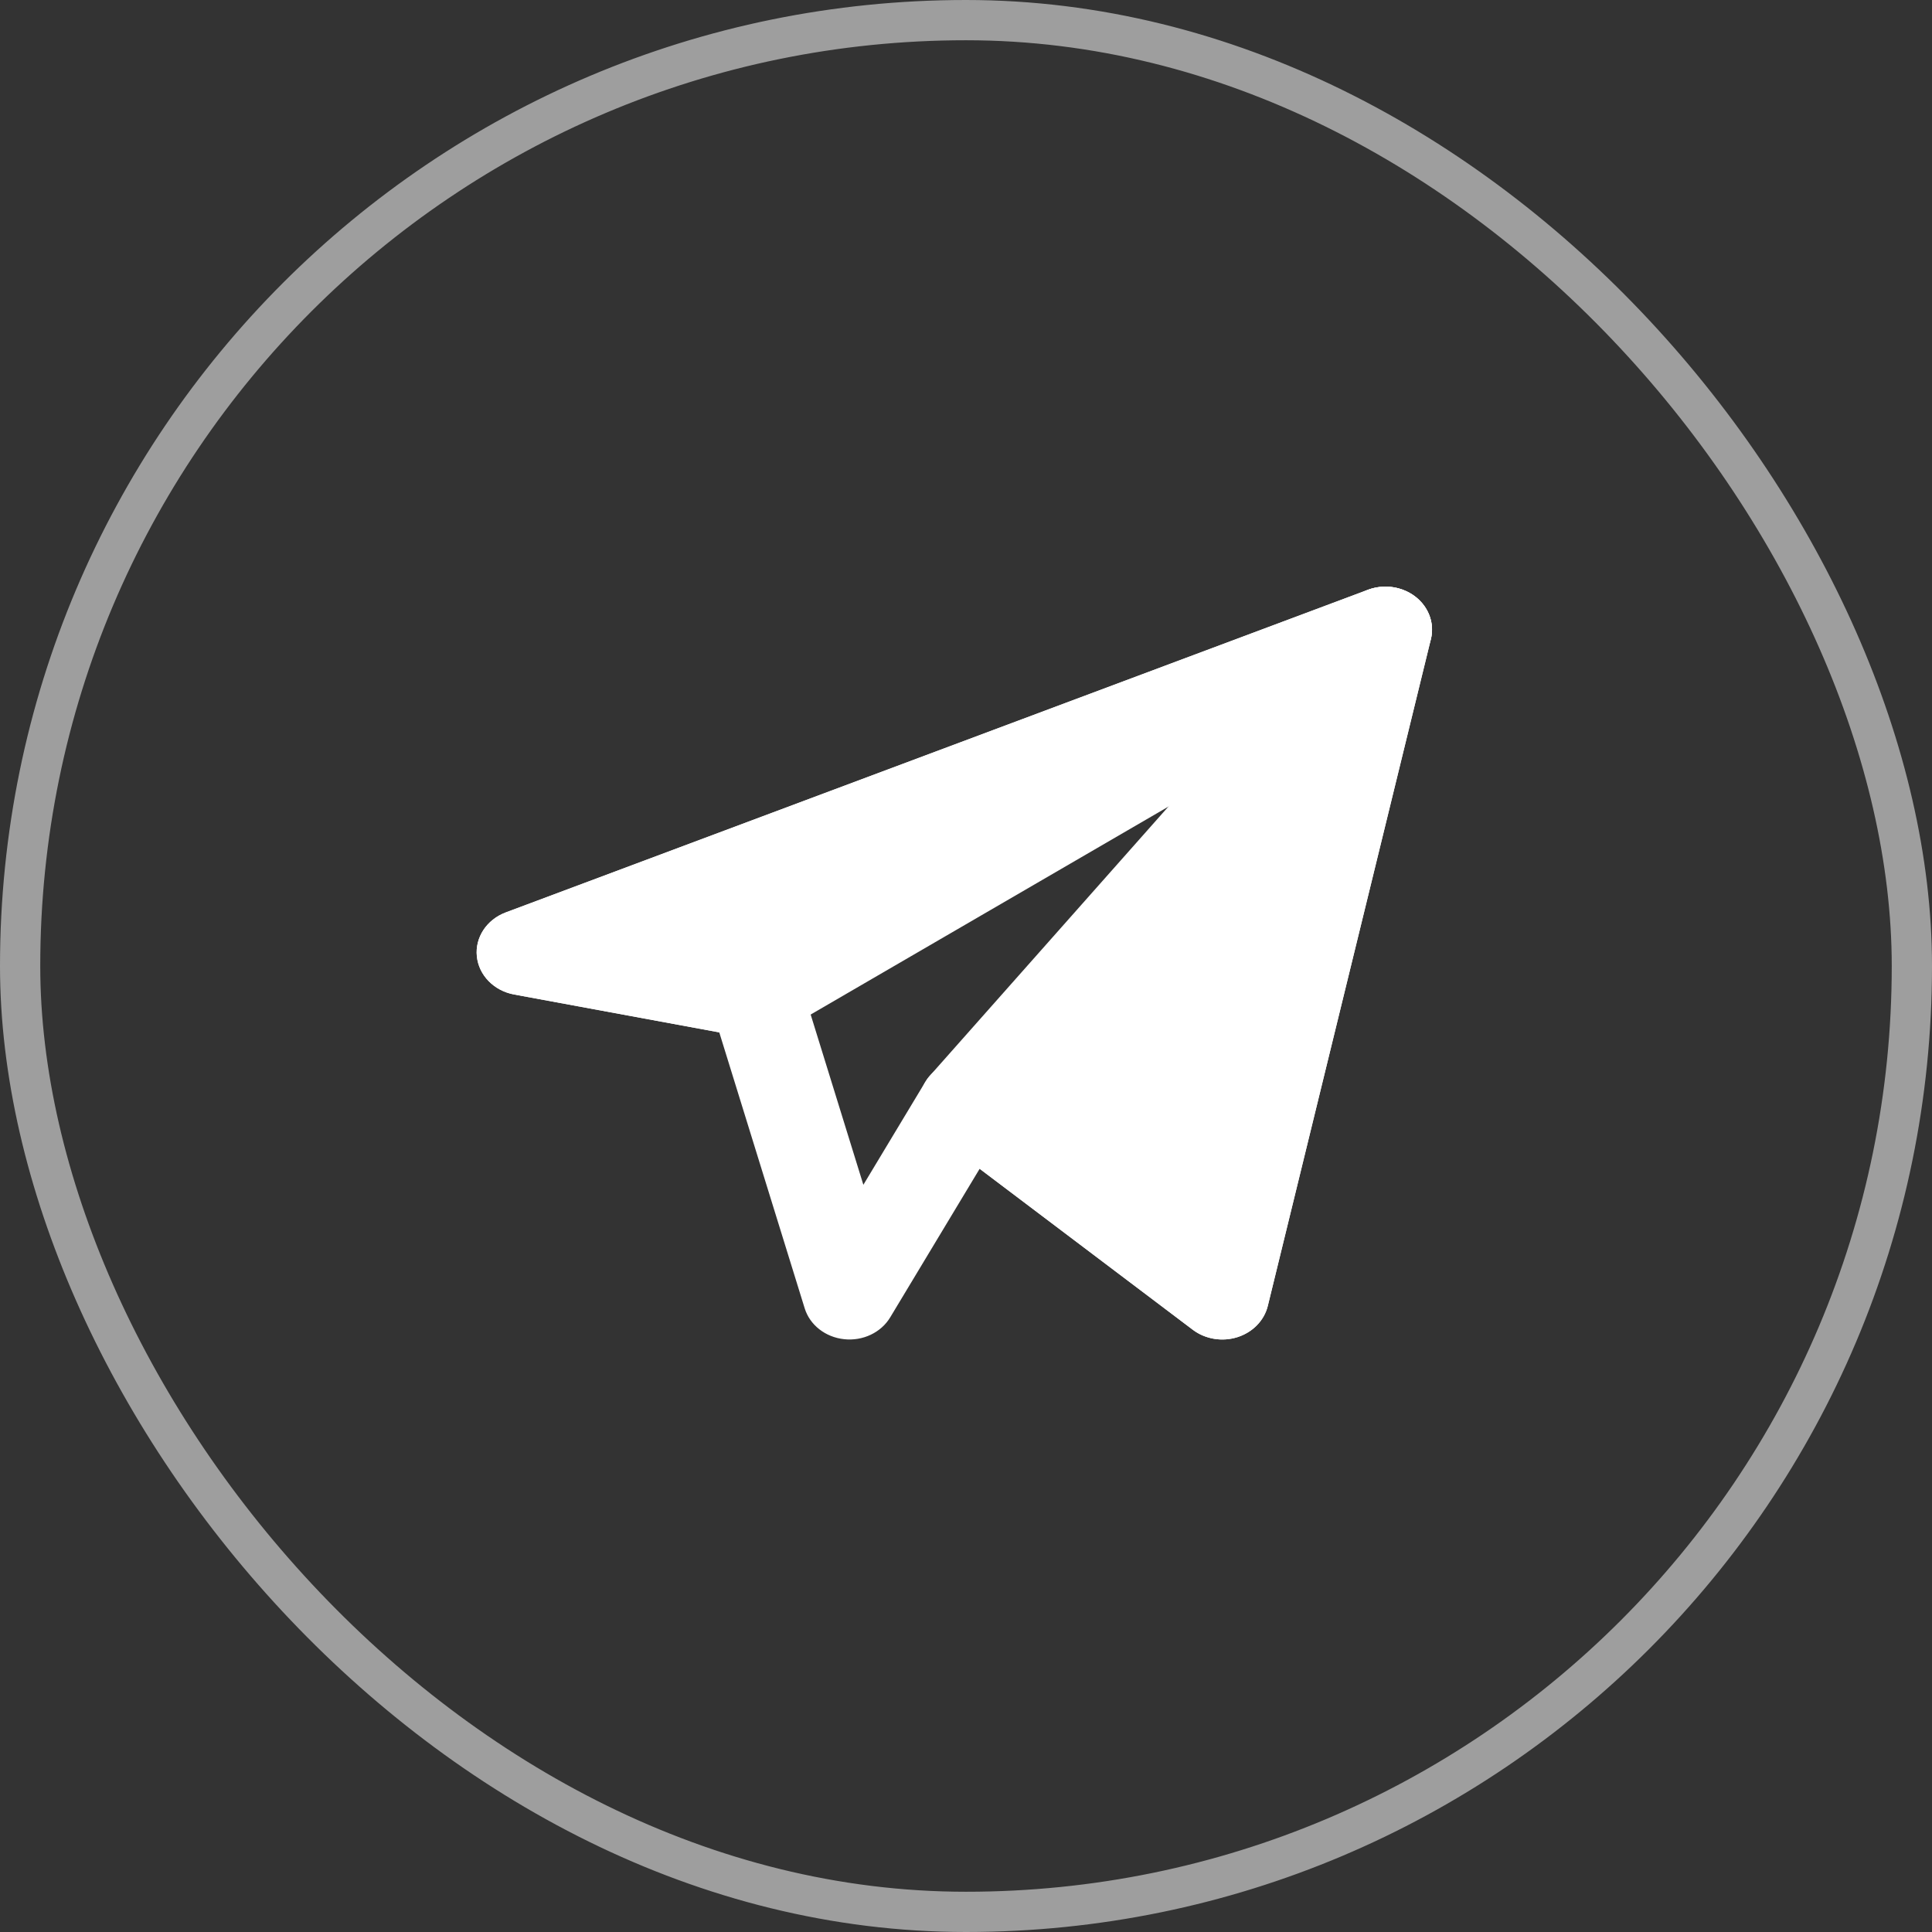
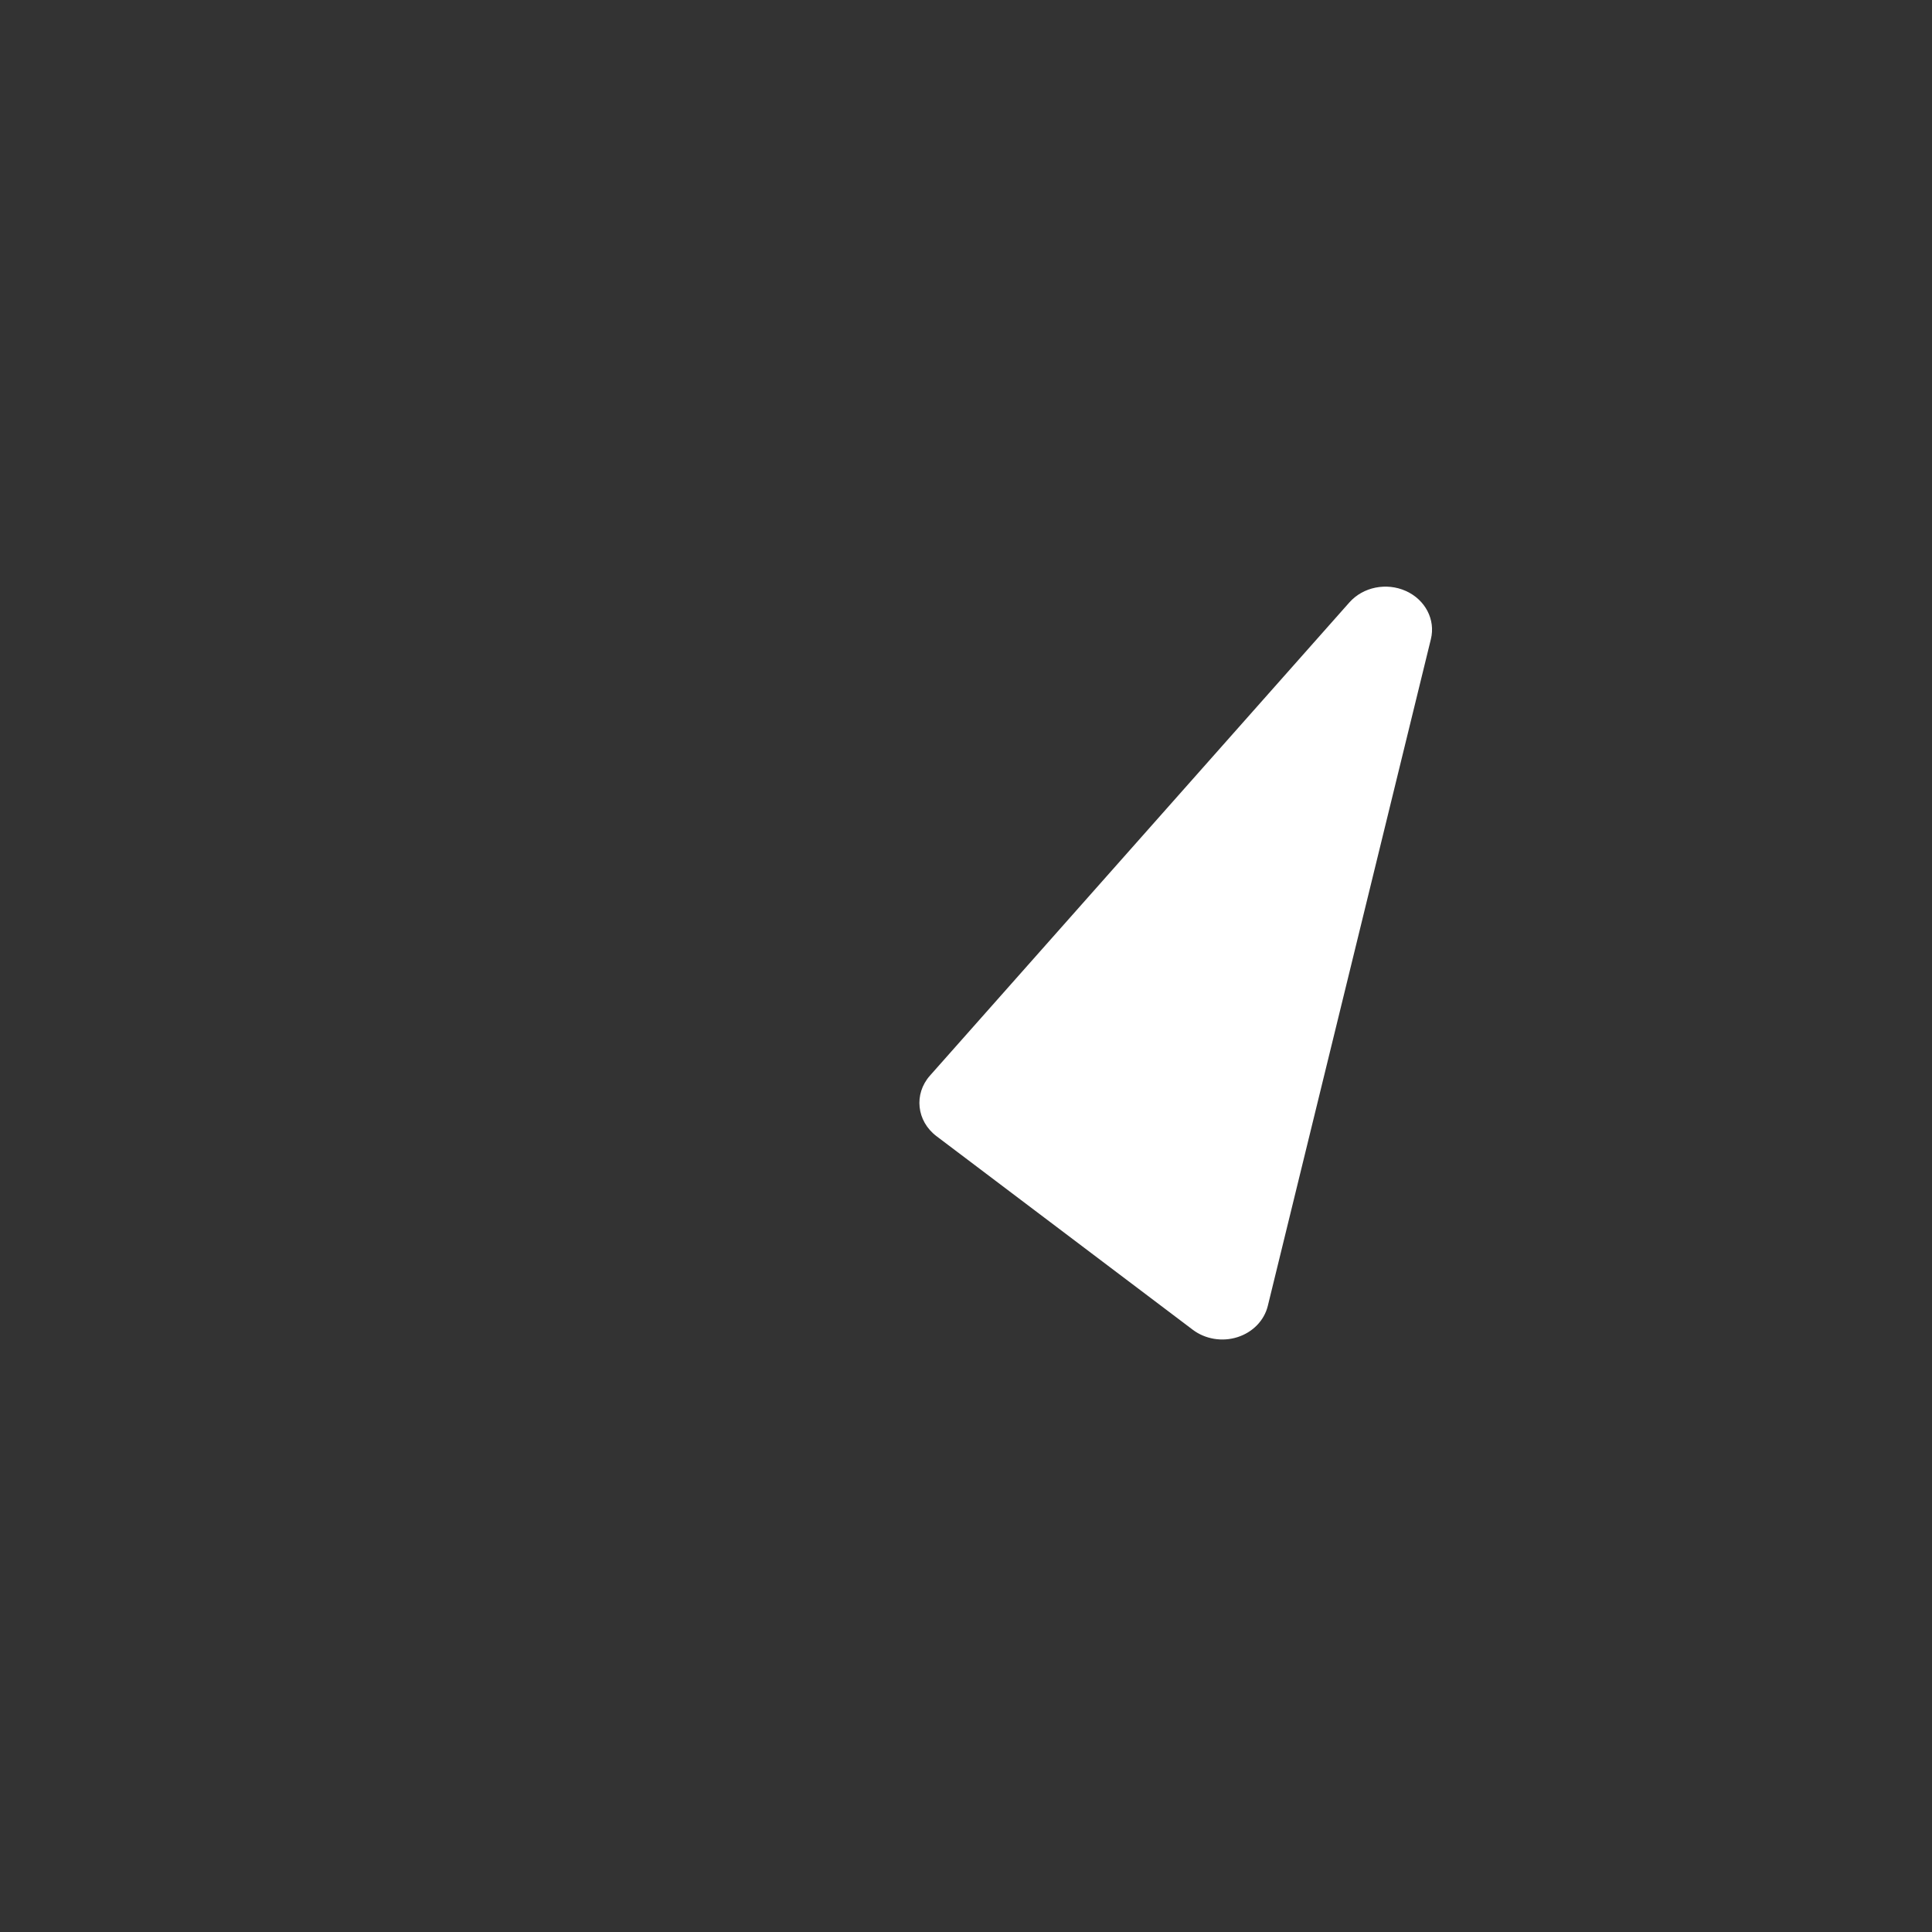
<svg xmlns="http://www.w3.org/2000/svg" width="48" height="48" viewBox="0 0 48 48" fill="none">
  <rect x="0" y="0" width="48" height="48" fill="#333333" stroke="none" />
-   <rect x="0.5" y="0.5" width="47" height="47" rx="23.5" stroke="#9E9E9E" />
-   <path fill-rule="evenodd" clip-rule="evenodd" d="M35.17 14.829C35.499 15.086 35.645 15.491 35.55 15.879L31.498 32.446C31.409 32.807 31.124 33.1 30.745 33.221C30.366 33.342 29.945 33.272 29.635 33.038L24.339 29.038L22.117 32.729C21.89 33.107 21.438 33.322 20.973 33.272C20.508 33.223 20.12 32.92 19.992 32.504L17.87 25.649L12.773 24.708C12.271 24.615 11.895 24.23 11.847 23.76C11.799 23.29 12.091 22.847 12.565 22.669L33.986 14.653C34.385 14.504 34.842 14.571 35.17 14.829ZM17.014 23.311L19.016 23.68C19.442 23.759 19.783 24.05 19.902 24.435L21.45 29.436L22.988 26.881C23.154 26.605 23.445 26.41 23.782 26.351C24.119 26.291 24.467 26.373 24.733 26.573L29.651 30.288L32.803 17.402L17.014 23.311Z" fill="white" />
-   <path fill-rule="evenodd" clip-rule="evenodd" d="M35.038 16.548C35.545 16.253 35.725 15.649 35.451 15.156C35.178 14.663 34.542 14.445 33.986 14.653L12.565 22.669C12.091 22.847 11.799 23.29 11.847 23.76C11.895 24.23 12.271 24.616 12.773 24.708L18.562 25.777C18.853 25.831 19.155 25.779 19.406 25.633L35.038 16.548Z" fill="white" />
  <path fill-rule="evenodd" clip-rule="evenodd" d="M35.55 15.879C35.669 15.395 35.411 14.9 34.929 14.683C34.446 14.466 33.865 14.583 33.525 14.967L23.104 26.724C22.699 27.181 22.772 27.854 23.267 28.228L29.635 33.038C29.945 33.272 30.366 33.342 30.745 33.221C31.125 33.1 31.409 32.807 31.498 32.446L35.55 15.879Z" fill="white" />
</svg>